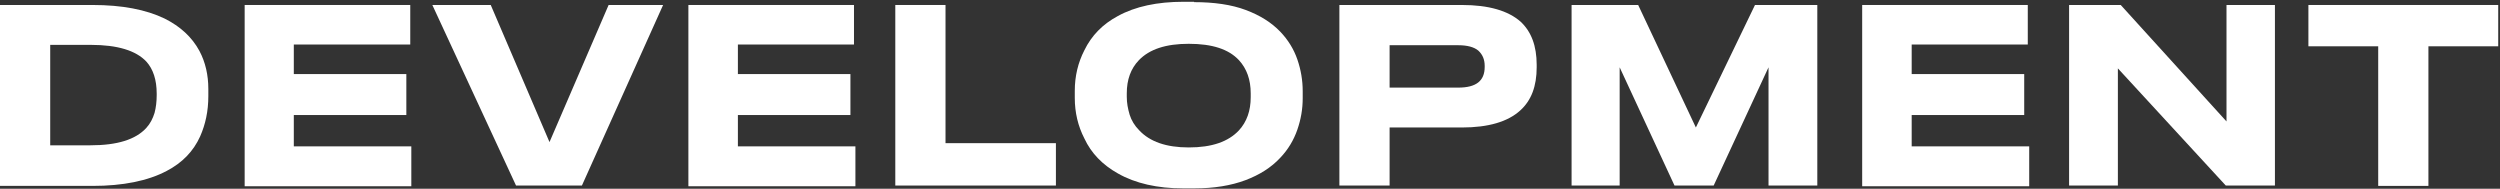
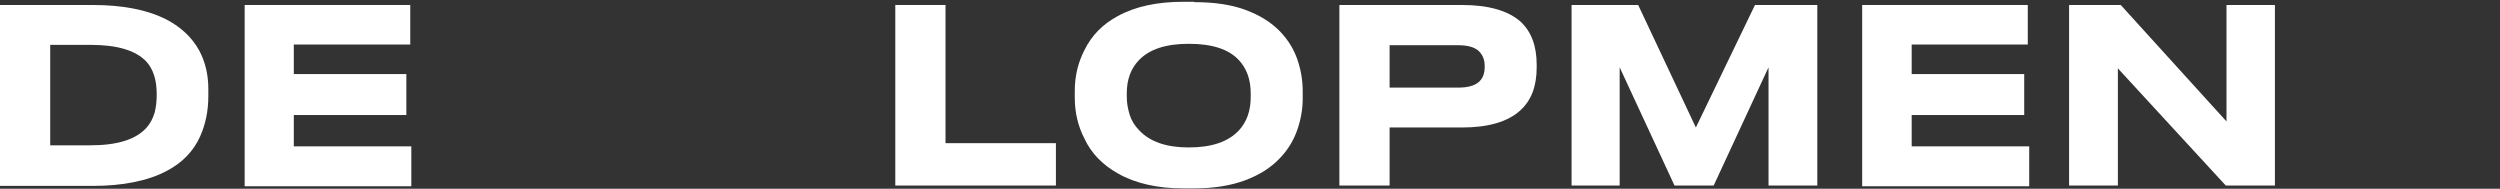
<svg xmlns="http://www.w3.org/2000/svg" width="702" height="53" viewBox="0 0 702 53" fill="none">
  <rect x="0" y="0" width="702" height="53" fill="#333333" stroke="none" />
  <path d="M0 1.4H26C34.3 1.4 41 2.7 46.2 5.2C50.6 7.4 53.9 10.4 56 14.3C57.7 17.5 58.5 21.1 58.5 25V27C58.5 31.2 57.7 34.9 56.2 38.3C54.3 42.5 51.2 45.7 46.8 48C41.5 50.8 34.5 52.2 26 52.2H0V1.4ZM14.1 40.8H25.4C32.9 40.8 38.1 39.2 41.1 35.9C42.2 34.7 42.9 33.3 43.4 31.7C43.8 30.2 44 28.5 44 26.7V26.3C44 22.4 43 19.4 41.1 17.3C38.2 14.2 33 12.6 25.5 12.6H14.1V40.8Z" fill="white" />
  <path d="M68.7 1.4H115.2V12.5H82.5V20.8H114.1V32.3H82.5V41.1H115.5V52.3H68.7V1.4Z" fill="white" />
-   <path d="M163.4 52.1H144.9L121.4 1.4H137.8L154.3 39.9L170.9 1.4H186.2L163.4 52.1Z" fill="white" />
-   <path d="M193.3 1.4H239.8V12.5H207.2V20.8H238.8V32.3H207.2V41.1H240.2V52.3H193.3V1.4Z" fill="white" />
  <path d="M251.4 1.4H265.5V40.2H296.5V52.1H251.4V1.4Z" fill="white" />
  <path d="M335.3 0.6C340.9 0.6 345.8 1.3 349.8 2.8C353.8 4.3 357 6.3 359.5 8.9C361.7 11.2 363.3 13.8 364.3 16.7C365.3 19.6 365.8 22.6 365.8 25.6V27.6C365.8 30.6 365.3 33.5 364.3 36.4C363.3 39.3 361.7 42 359.5 44.3C357 47 353.7 49.1 349.7 50.6C345.7 52.1 340.9 52.9 335.3 52.9H332.3C325 52.9 318.8 51.5 313.9 48.7C309.6 46.3 306.4 43 304.5 38.9C302.7 35.4 301.8 31.6 301.8 27.5V25.5C301.8 21.4 302.7 17.6 304.5 14.1C306.5 10 309.6 6.8 313.9 4.5C318.8 1.8 325 0.5 332.3 0.5H335.3V0.6ZM351.2 26.2C351.2 22.4 350.1 19.3 347.9 16.9C345 13.8 340.4 12.3 333.8 12.3C327.4 12.3 322.8 13.8 319.8 16.9C317.5 19.3 316.4 22.4 316.4 26.2V27.2C316.4 28.9 316.7 30.5 317.2 32.2C317.7 33.8 318.6 35.3 319.9 36.6C322.9 39.8 327.5 41.4 333.8 41.4C340.3 41.4 344.9 39.8 347.9 36.6C350.1 34.2 351.2 31.1 351.2 27.3V26.2Z" fill="white" />
  <path d="M390.2 35.9V52.1H376.1V1.4H410.5C418 1.4 423.5 3 427 6.1C430 8.9 431.5 12.9 431.5 18.2V18.9C431.5 24.2 430 28.2 426.9 31C423.4 34.2 417.9 35.8 410.5 35.8H390.2V35.9ZM390.2 24.6H409.5C414.5 24.6 416.9 22.7 416.9 18.8V18.5C416.9 16.7 416.3 15.3 415.1 14.2C413.9 13.2 412 12.7 409.5 12.7H390.2V24.6V24.6Z" fill="white" />
  <path d="M441.3 52.1V1.4H460L476.2 35.8L492.8 1.4H510.3V52.1H496.6V18.9L481.2 52.1H470.2L454.8 18.9V52.1H441.3Z" fill="white" />
  <path d="M522.9 1.4H569.4V12.5H536.8V20.8H568.4V32.3H536.8V41.1H569.8V52.3H522.9V1.4Z" fill="white" />
  <path d="M625 52.1L594.7 19.2V52.1H581V1.4H595.5L625.2 34.1V1.4H638.8V52.1H625Z" fill="white" />
-   <path d="M667.8 52.1V13H648.2V1.4H701.5V13H681.9V52.2H667.8V52.1Z" fill="white" />
</svg>